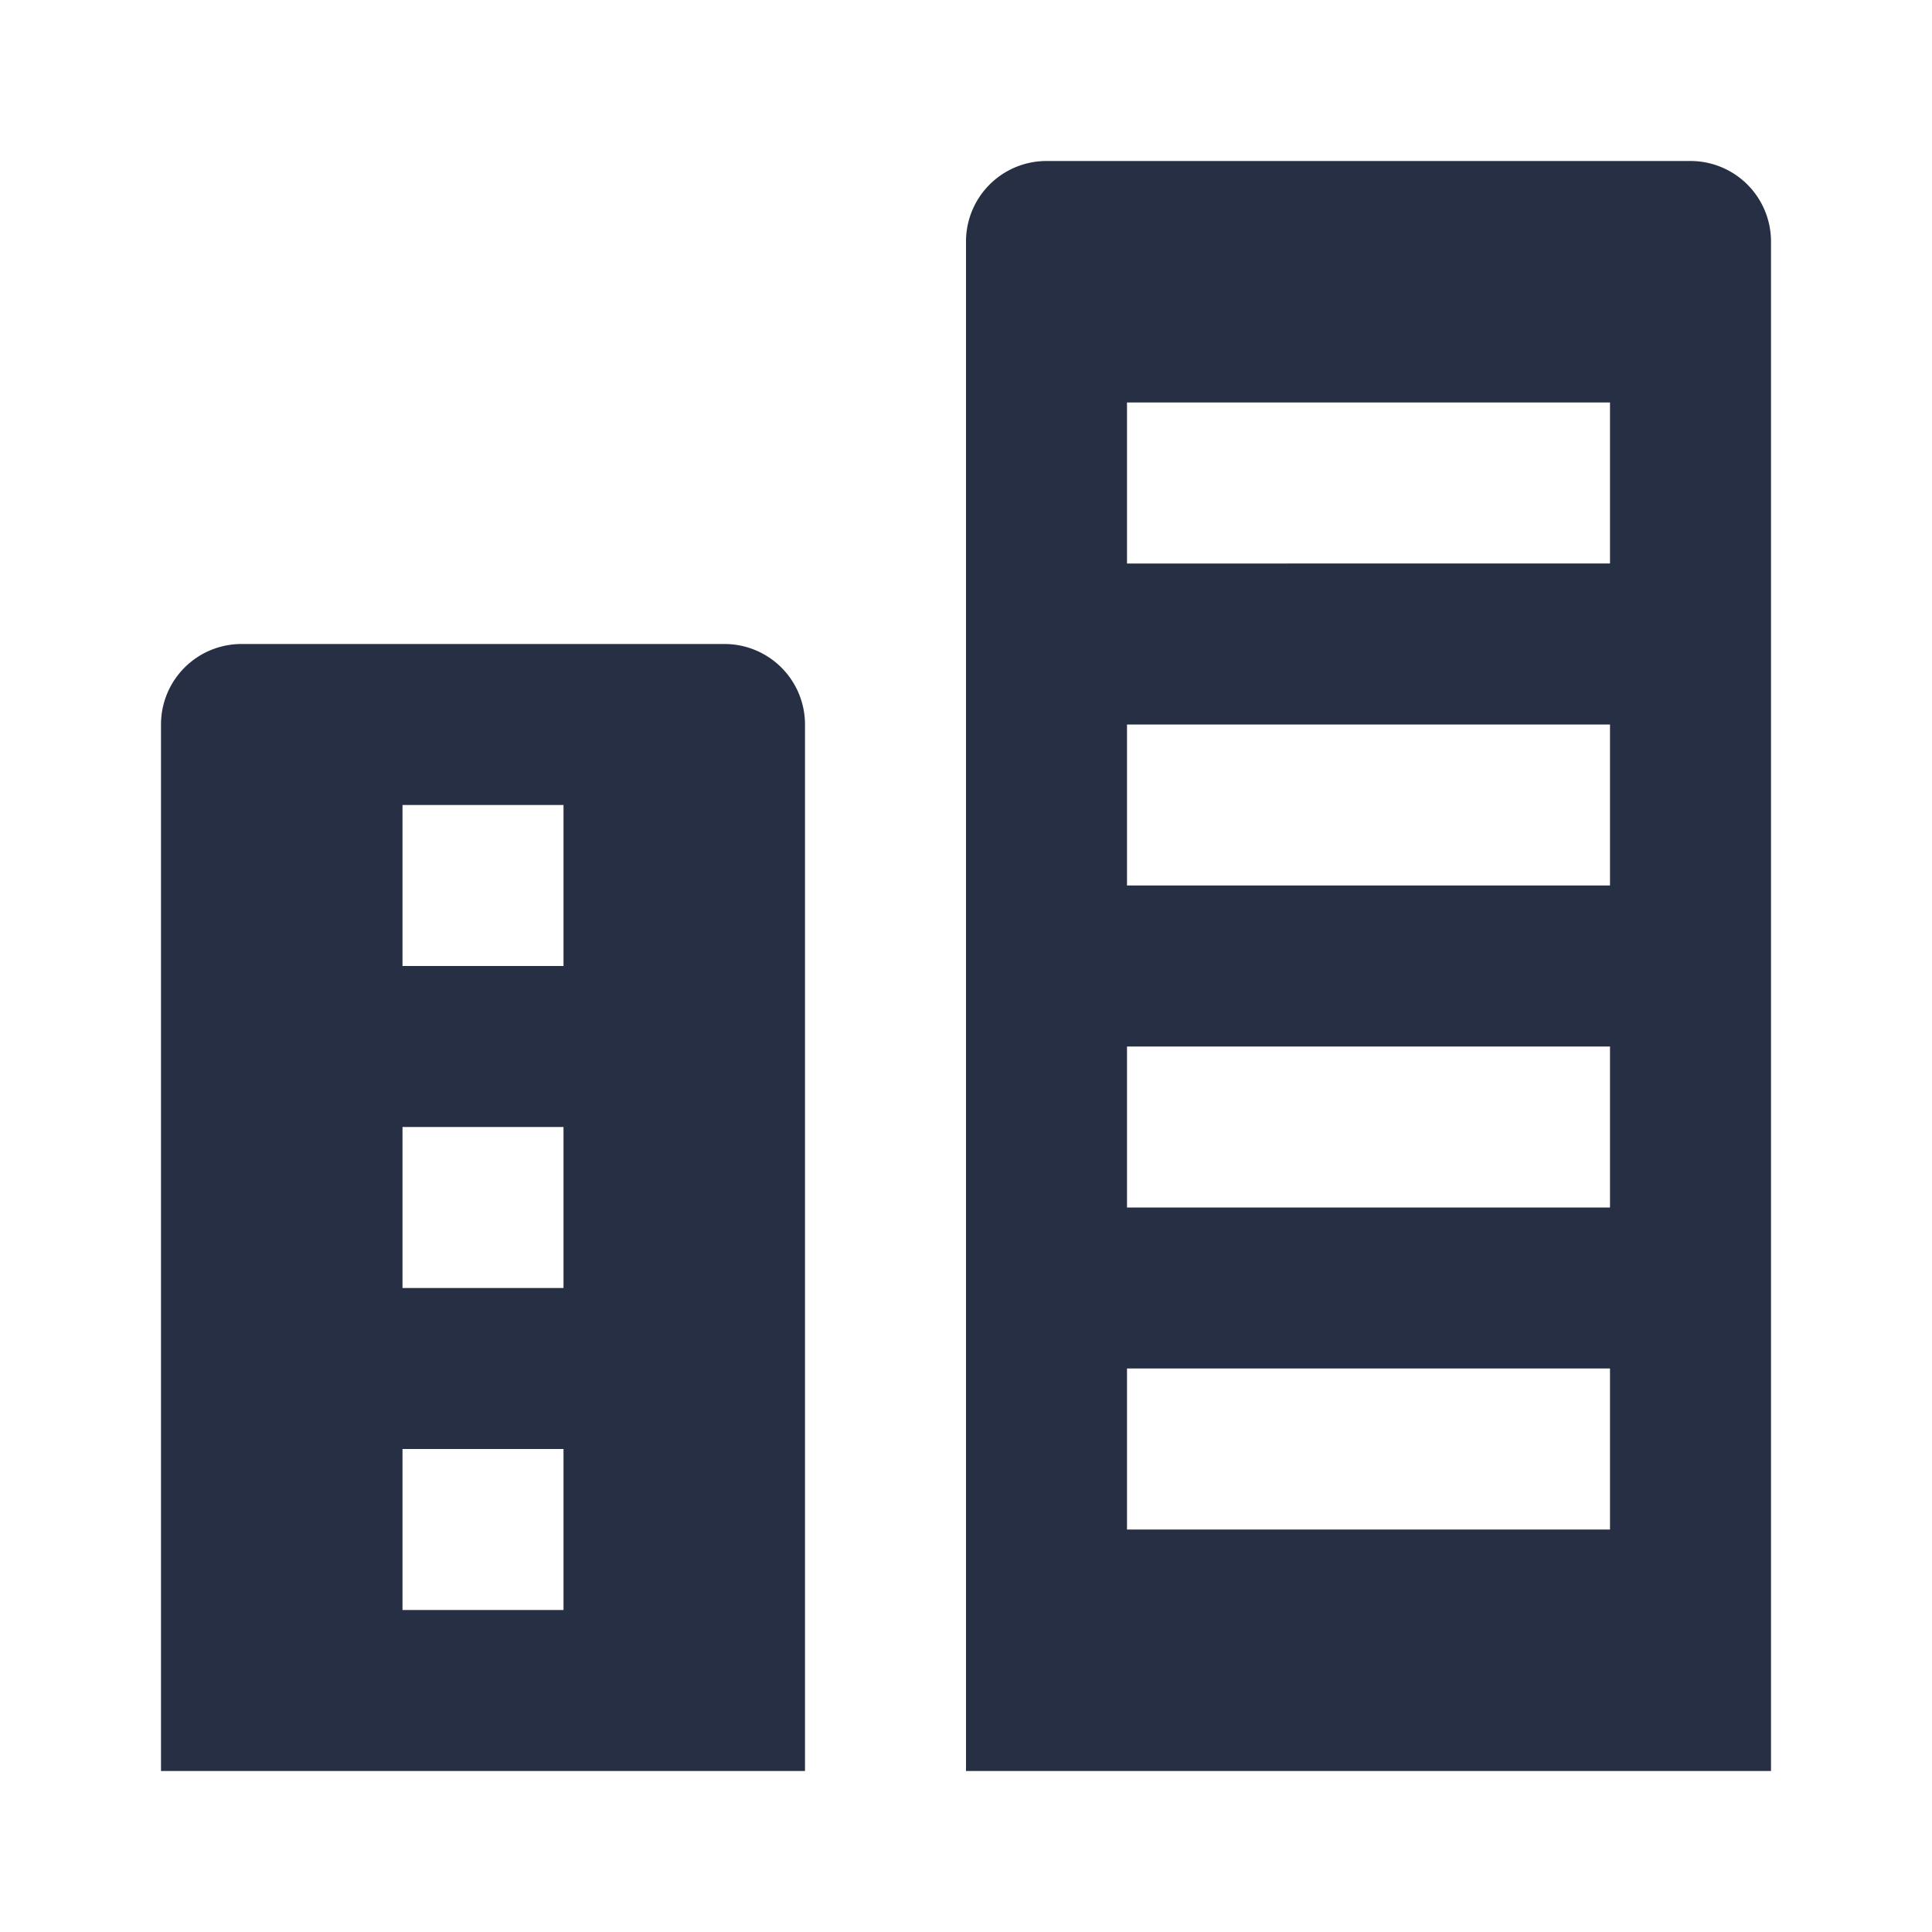
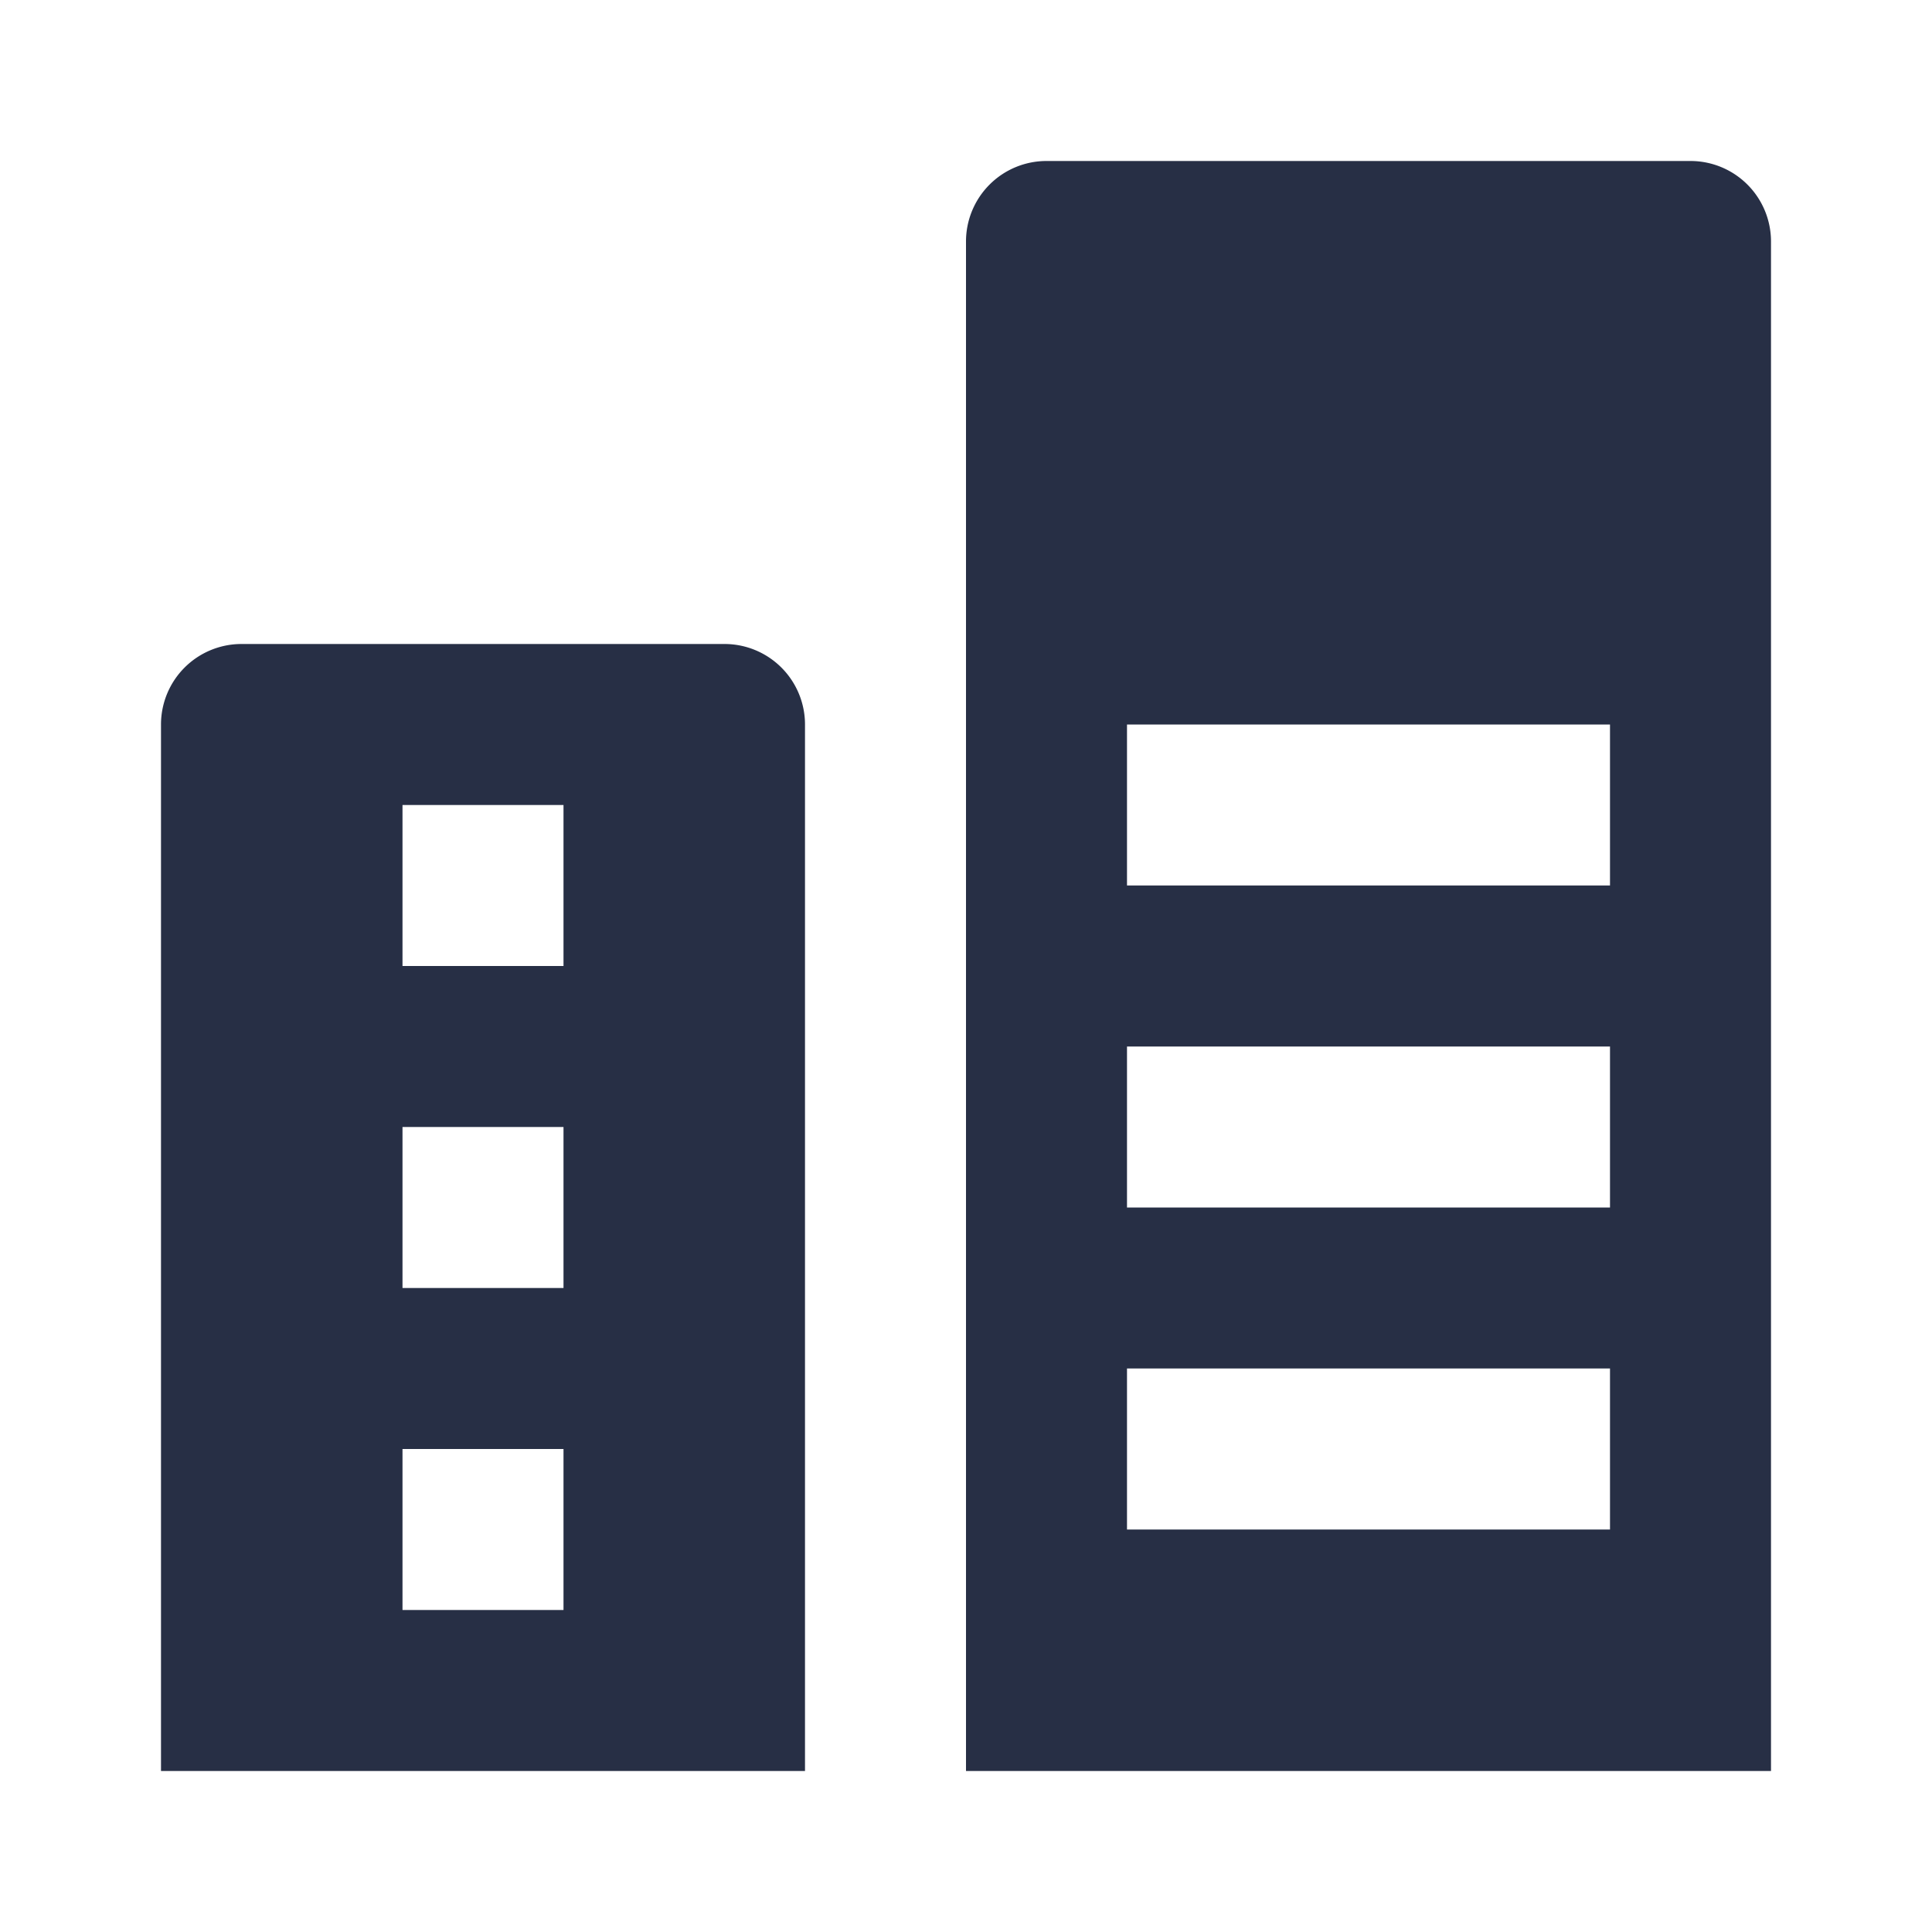
<svg xmlns="http://www.w3.org/2000/svg" fill="#272f45" width="800px" height="800px" viewBox="0 0 24 24">
  <g id="SVGRepo_bgCarrier" stroke-width="0" />
  <g id="SVGRepo_tracerCarrier" stroke-linecap="round" stroke-linejoin="round" />
  <g id="SVGRepo_iconCarrier">
-     <path d="M21,2H13a1,1,0,0,0-1,1V22H22V3A1,1,0,0,0,21,2ZM20,19H14V17h6Zm0-4H14V13h6Zm0-4H14V9h6Zm0-4H14V5h6ZM10,9A1,1,0,0,0,9,8H3A1,1,0,0,0,2,9V22h8ZM7,20H5V18H7Zm0-4H5V14H7Zm0-4H5V10H7Z" />
+     <path d="M21,2H13a1,1,0,0,0-1,1V22H22V3A1,1,0,0,0,21,2ZM20,19H14V17h6Zm0-4H14V13h6Zm0-4H14V9h6m0-4H14V5h6ZM10,9A1,1,0,0,0,9,8H3A1,1,0,0,0,2,9V22h8ZM7,20H5V18H7Zm0-4H5V14H7Zm0-4H5V10H7Z" />
  </g>
</svg>